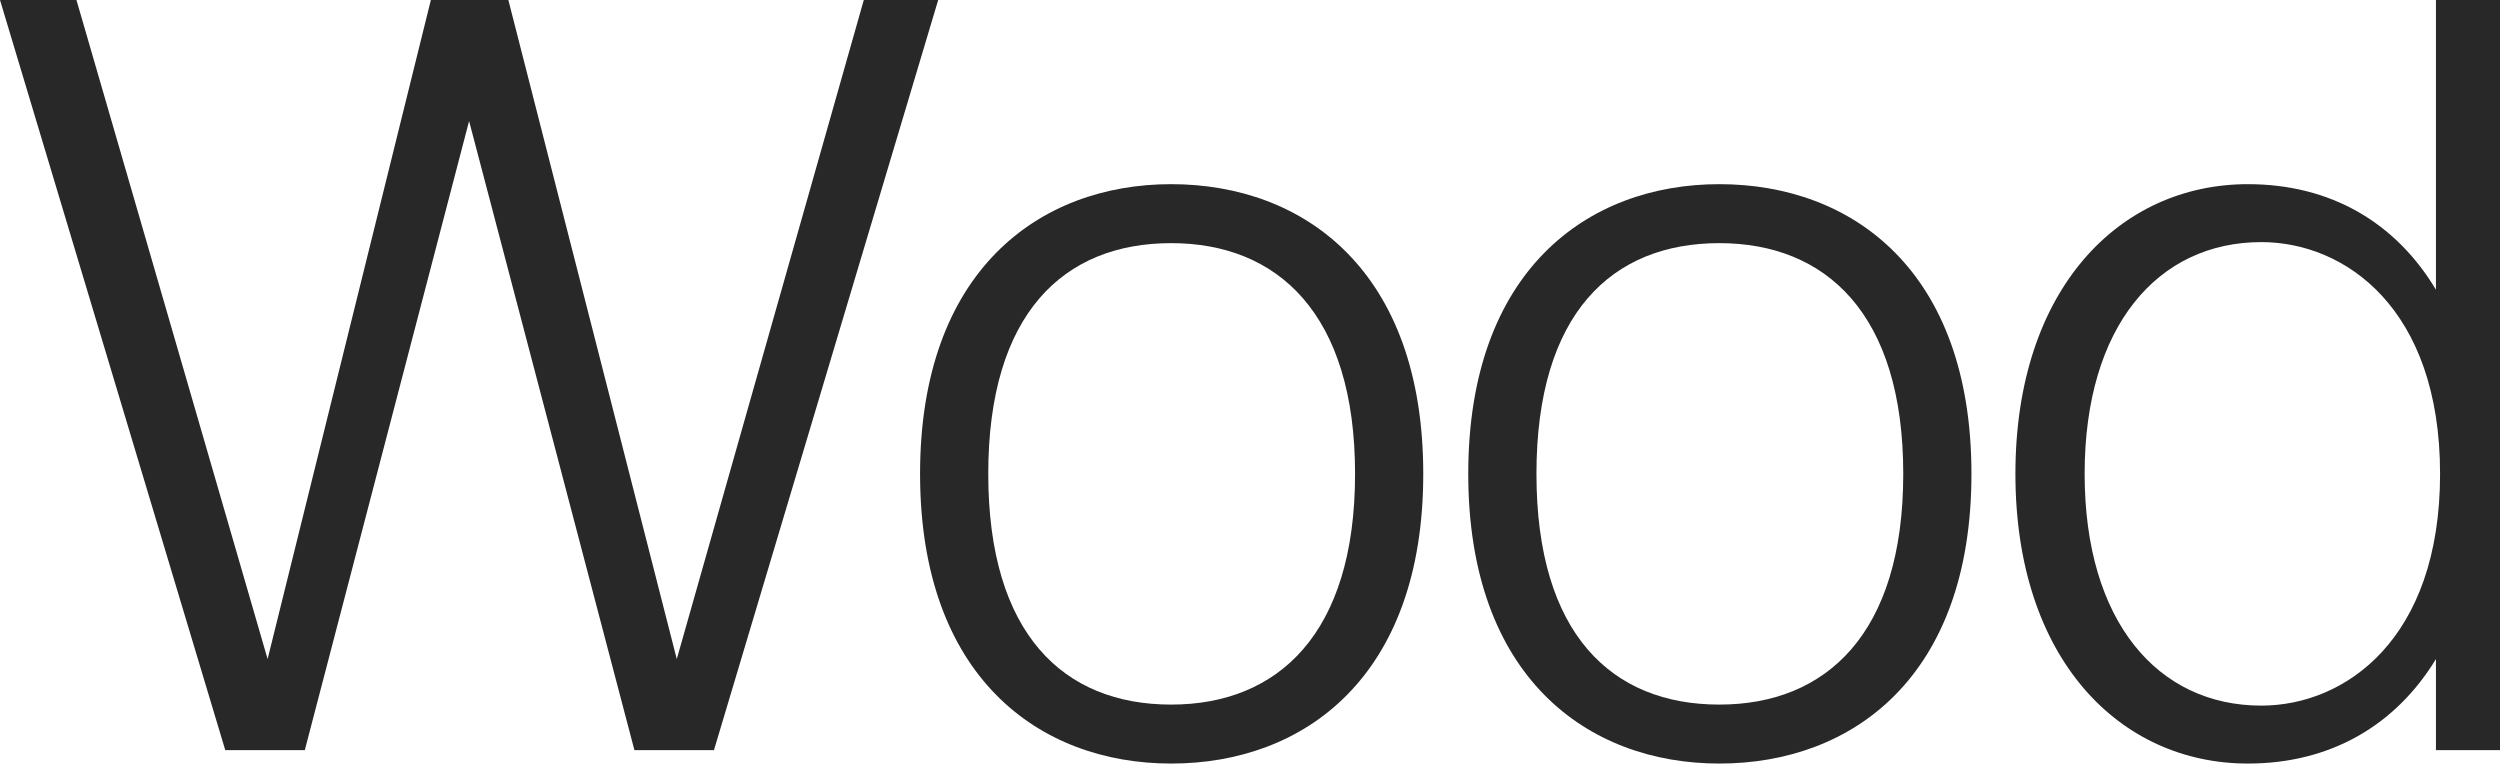
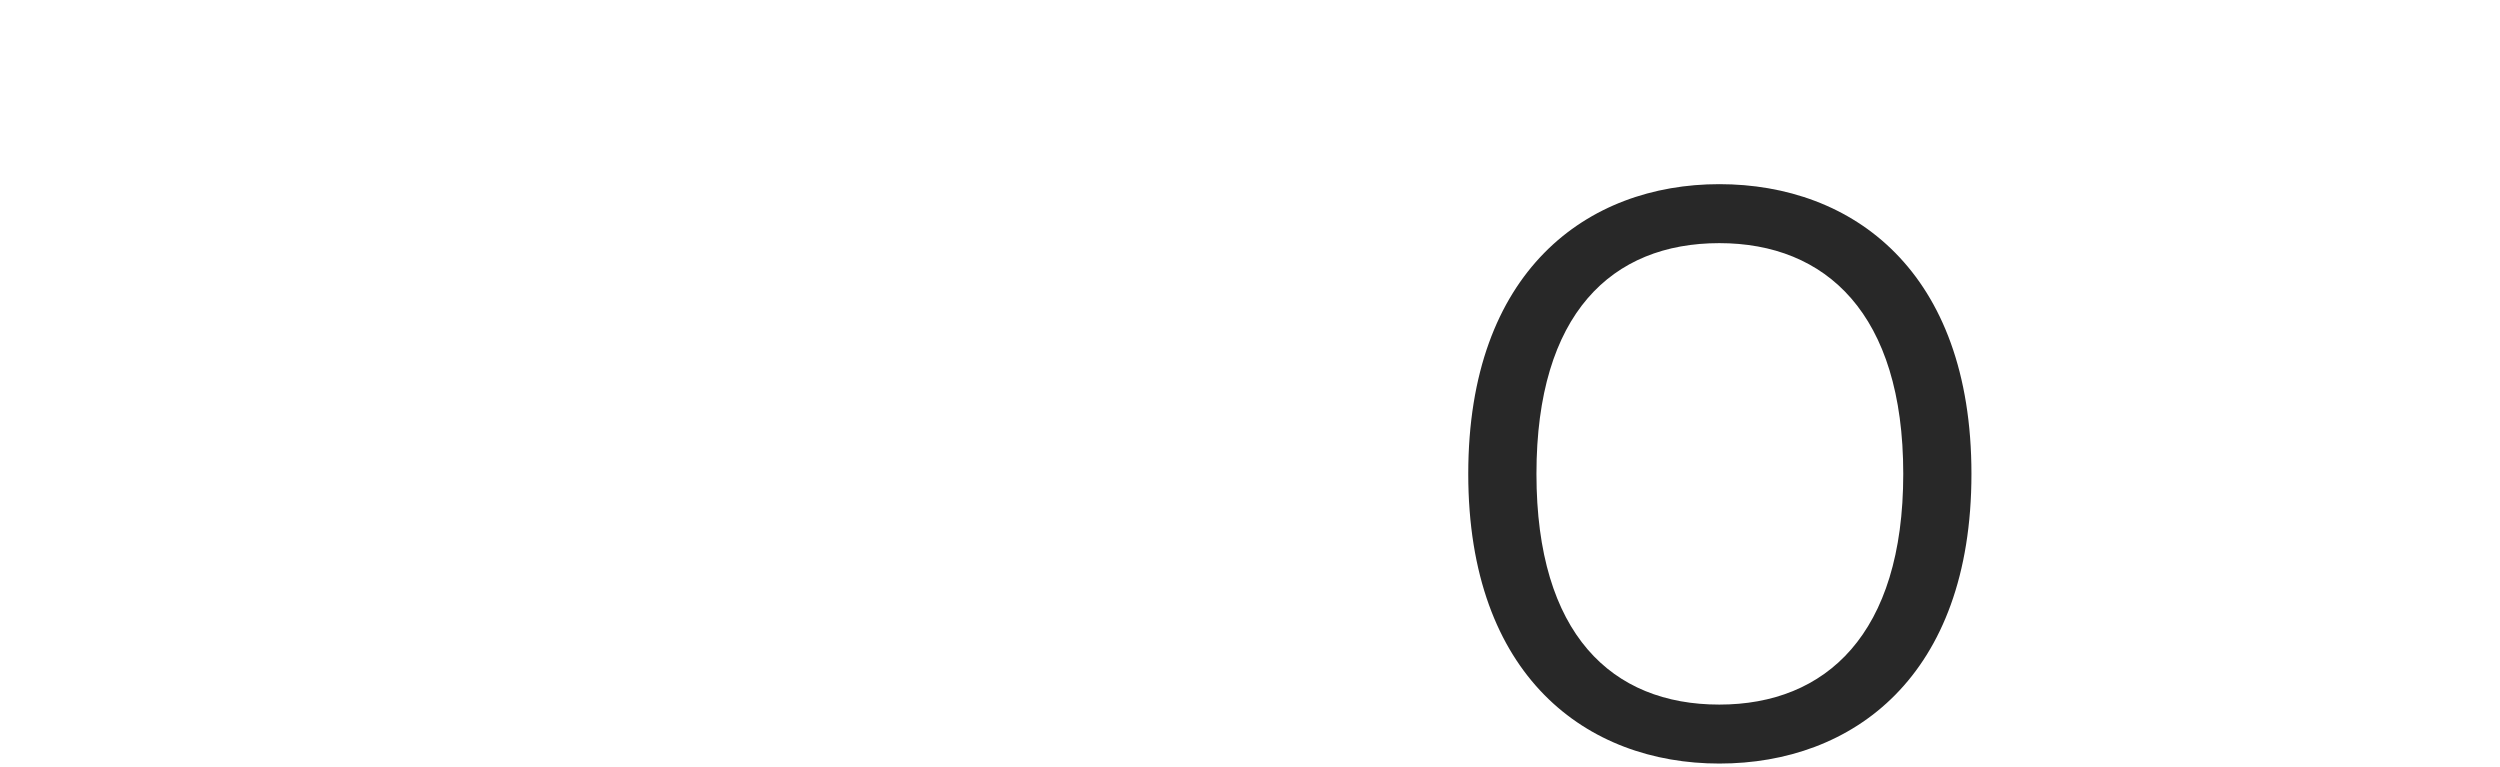
<svg xmlns="http://www.w3.org/2000/svg" width="391" height="120" viewBox="0 0 391 120" fill="none">
-   <path d="M79.507 0H67.387L41.854 103.077L11.958 0H0L35.229 117.316H47.672L73.366 18.932L99.222 117.316H111.666L146.733 0H135.098L105.848 103.077L79.507 0Z" fill="#282828" />
-   <path d="M154.564 74.112C154.564 49.03 166.361 38.027 183.167 38.027C199.812 38.027 211.932 49.03 211.932 74.112C211.932 99.193 199.812 110.197 183.167 110.197C166.361 110.197 154.564 99.193 154.564 74.112ZM143.899 74.112C143.899 105.828 162.483 119.42 183.167 119.42C204.014 119.42 222.598 105.828 222.598 74.112C222.598 42.396 204.014 28.803 183.167 28.803C162.483 28.803 143.899 42.396 143.899 74.112Z" fill="#282828" />
  <path d="M240.301 74.112C240.301 49.03 252.097 38.027 268.904 38.027C285.549 38.027 297.669 49.03 297.669 74.112C297.669 99.193 285.549 110.197 268.904 110.197C252.097 110.197 240.301 99.193 240.301 74.112ZM229.635 74.112C229.635 105.828 248.219 119.42 268.904 119.42C289.75 119.42 308.334 105.828 308.334 74.112C308.334 42.396 289.75 28.803 268.904 28.803C248.219 28.803 229.635 42.396 229.635 74.112Z" fill="#282828" />
-   <path d="M381.627 74.112C381.627 100.002 366.76 110.358 353.671 110.358C337.511 110.358 326.037 97.251 326.037 74.112C326.037 50.972 337.511 37.865 353.671 37.865C366.76 37.865 381.627 48.221 381.627 74.112ZM315.21 74.112C315.21 103.077 331.531 119.42 351.57 119.42C364.498 119.42 374.679 113.433 380.981 103.077V117.316H391V0H380.981V45.308C374.679 34.79 364.498 28.803 351.57 28.803C331.531 28.803 315.21 45.147 315.21 74.112Z" fill="#282828" />
</svg>